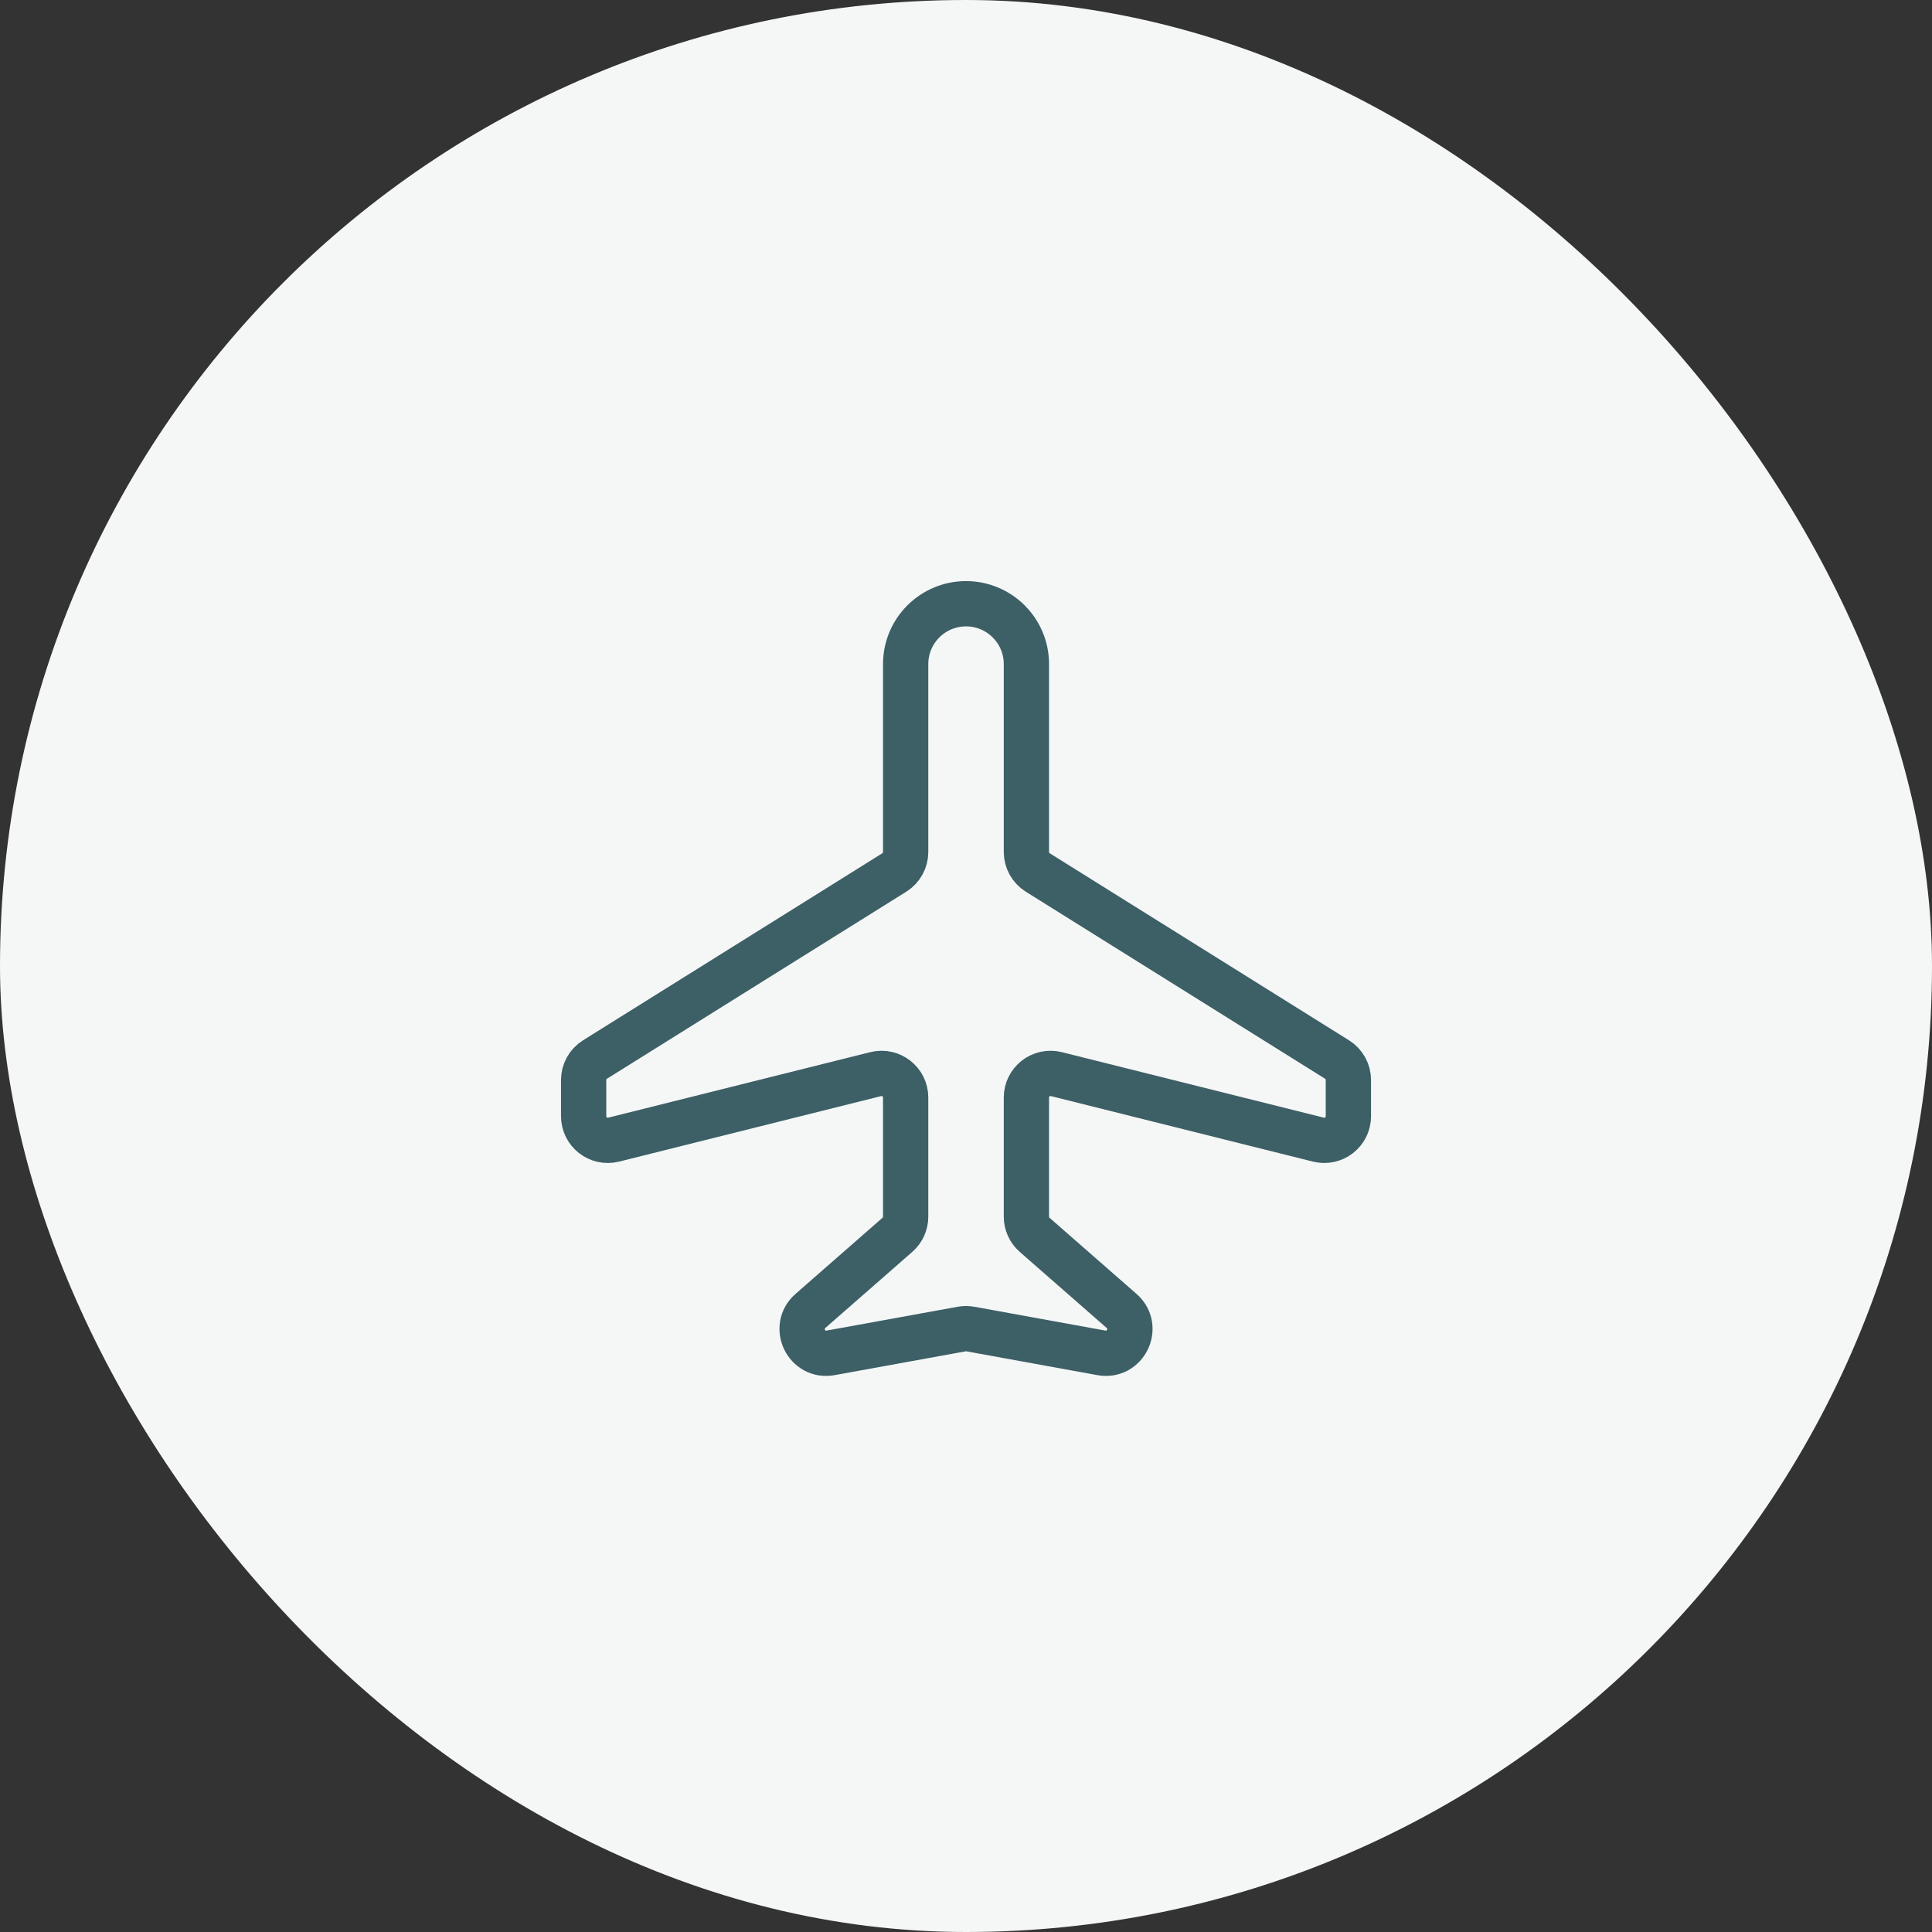
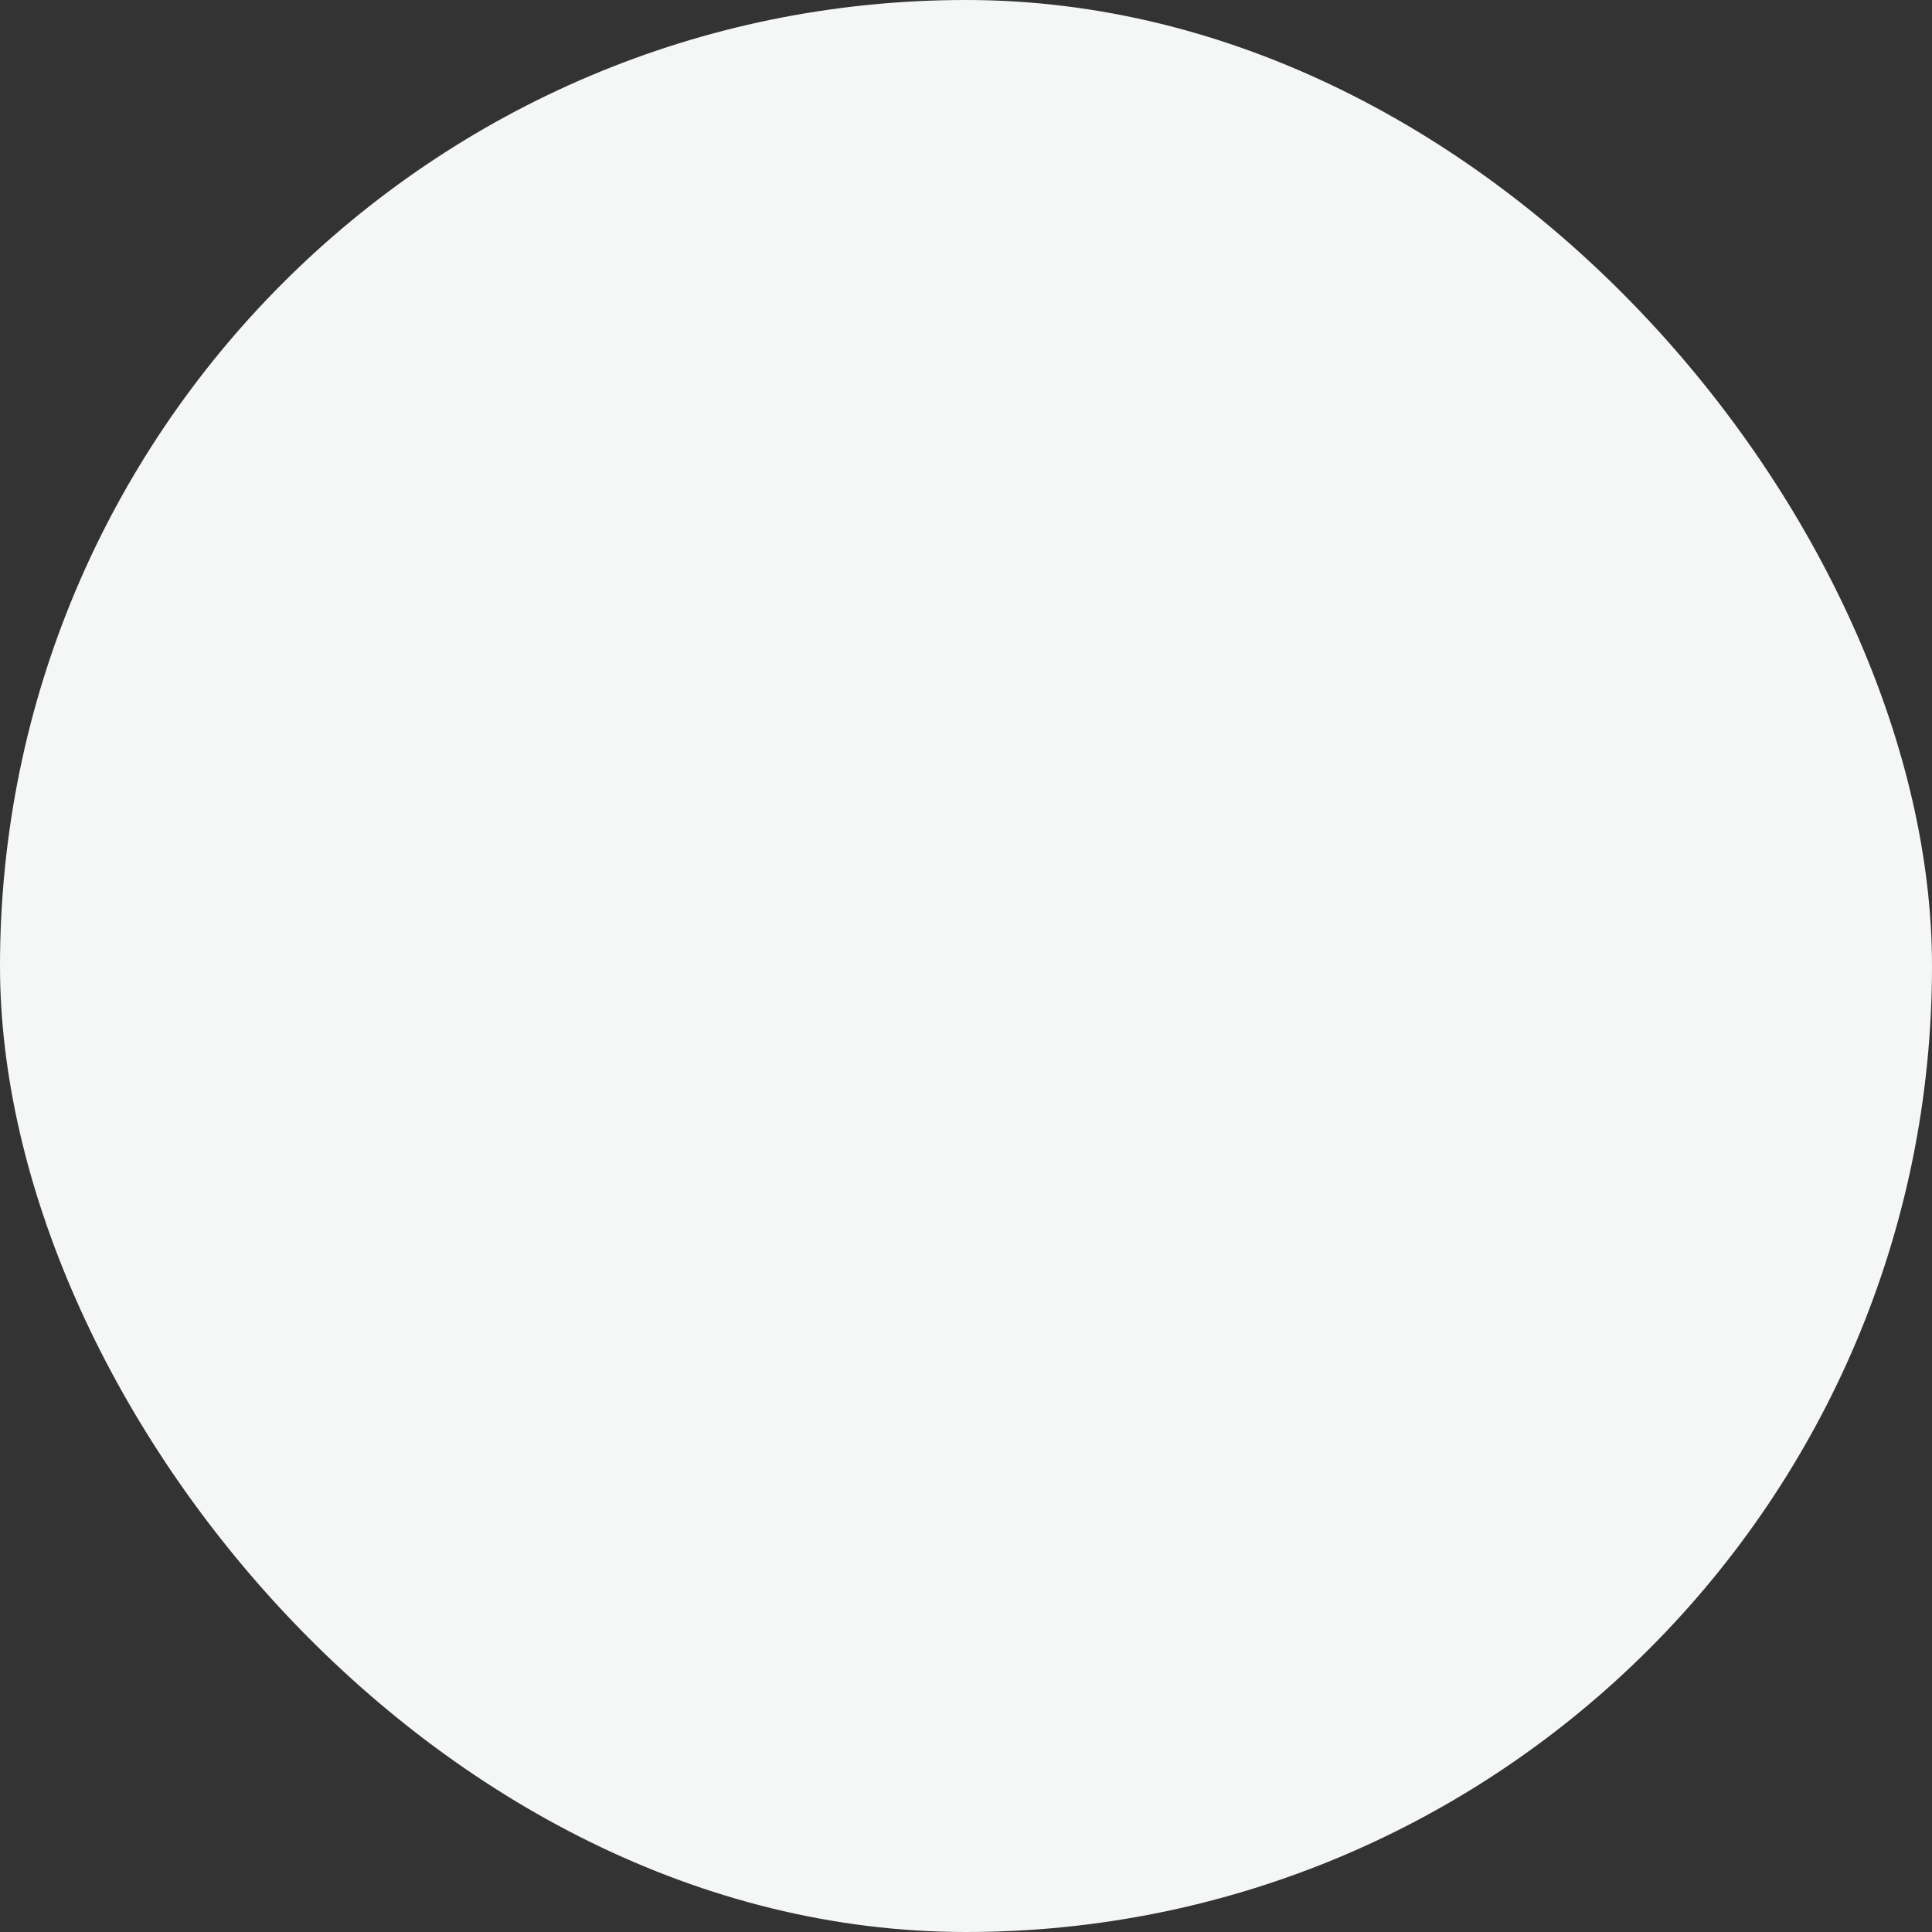
<svg xmlns="http://www.w3.org/2000/svg" width="64" height="64" viewBox="0 0 64 64" fill="none">
  <rect x="0" y="0" width="64" height="64" fill="#333333" stroke="none" />
  <rect width="64" height="64" rx="32" fill="#F5F7F7" />
-   <path d="M30.001 22V28.223C30.001 28.499 29.858 28.756 29.625 28.902L19.71 35.098C19.476 35.245 19.334 35.501 19.334 35.777V36.975C19.334 37.496 19.823 37.878 20.328 37.752L29.007 35.582C29.512 35.456 30.001 35.837 30.001 36.358V40.304C30.001 40.534 29.901 40.754 29.727 40.906L26.847 43.426C26.236 43.961 26.718 44.961 27.517 44.815L31.858 44.026C31.952 44.009 32.049 44.009 32.144 44.026L36.484 44.815C37.283 44.961 37.765 43.961 37.154 43.426L34.274 40.906C34.1 40.754 34.001 40.534 34.001 40.304V36.358C34.001 35.837 34.49 35.456 34.995 35.582L43.673 37.752C44.178 37.878 44.667 37.496 44.667 36.975V35.777C44.667 35.501 44.525 35.245 44.291 35.098L34.377 28.902C34.143 28.756 34.001 28.499 34.001 28.223V22C34.001 20.895 33.105 20 32.001 20C30.896 20 30.001 20.895 30.001 22Z" stroke="#3D5F66" stroke-width="1.5" stroke-linecap="round" stroke-linejoin="round" />
</svg>